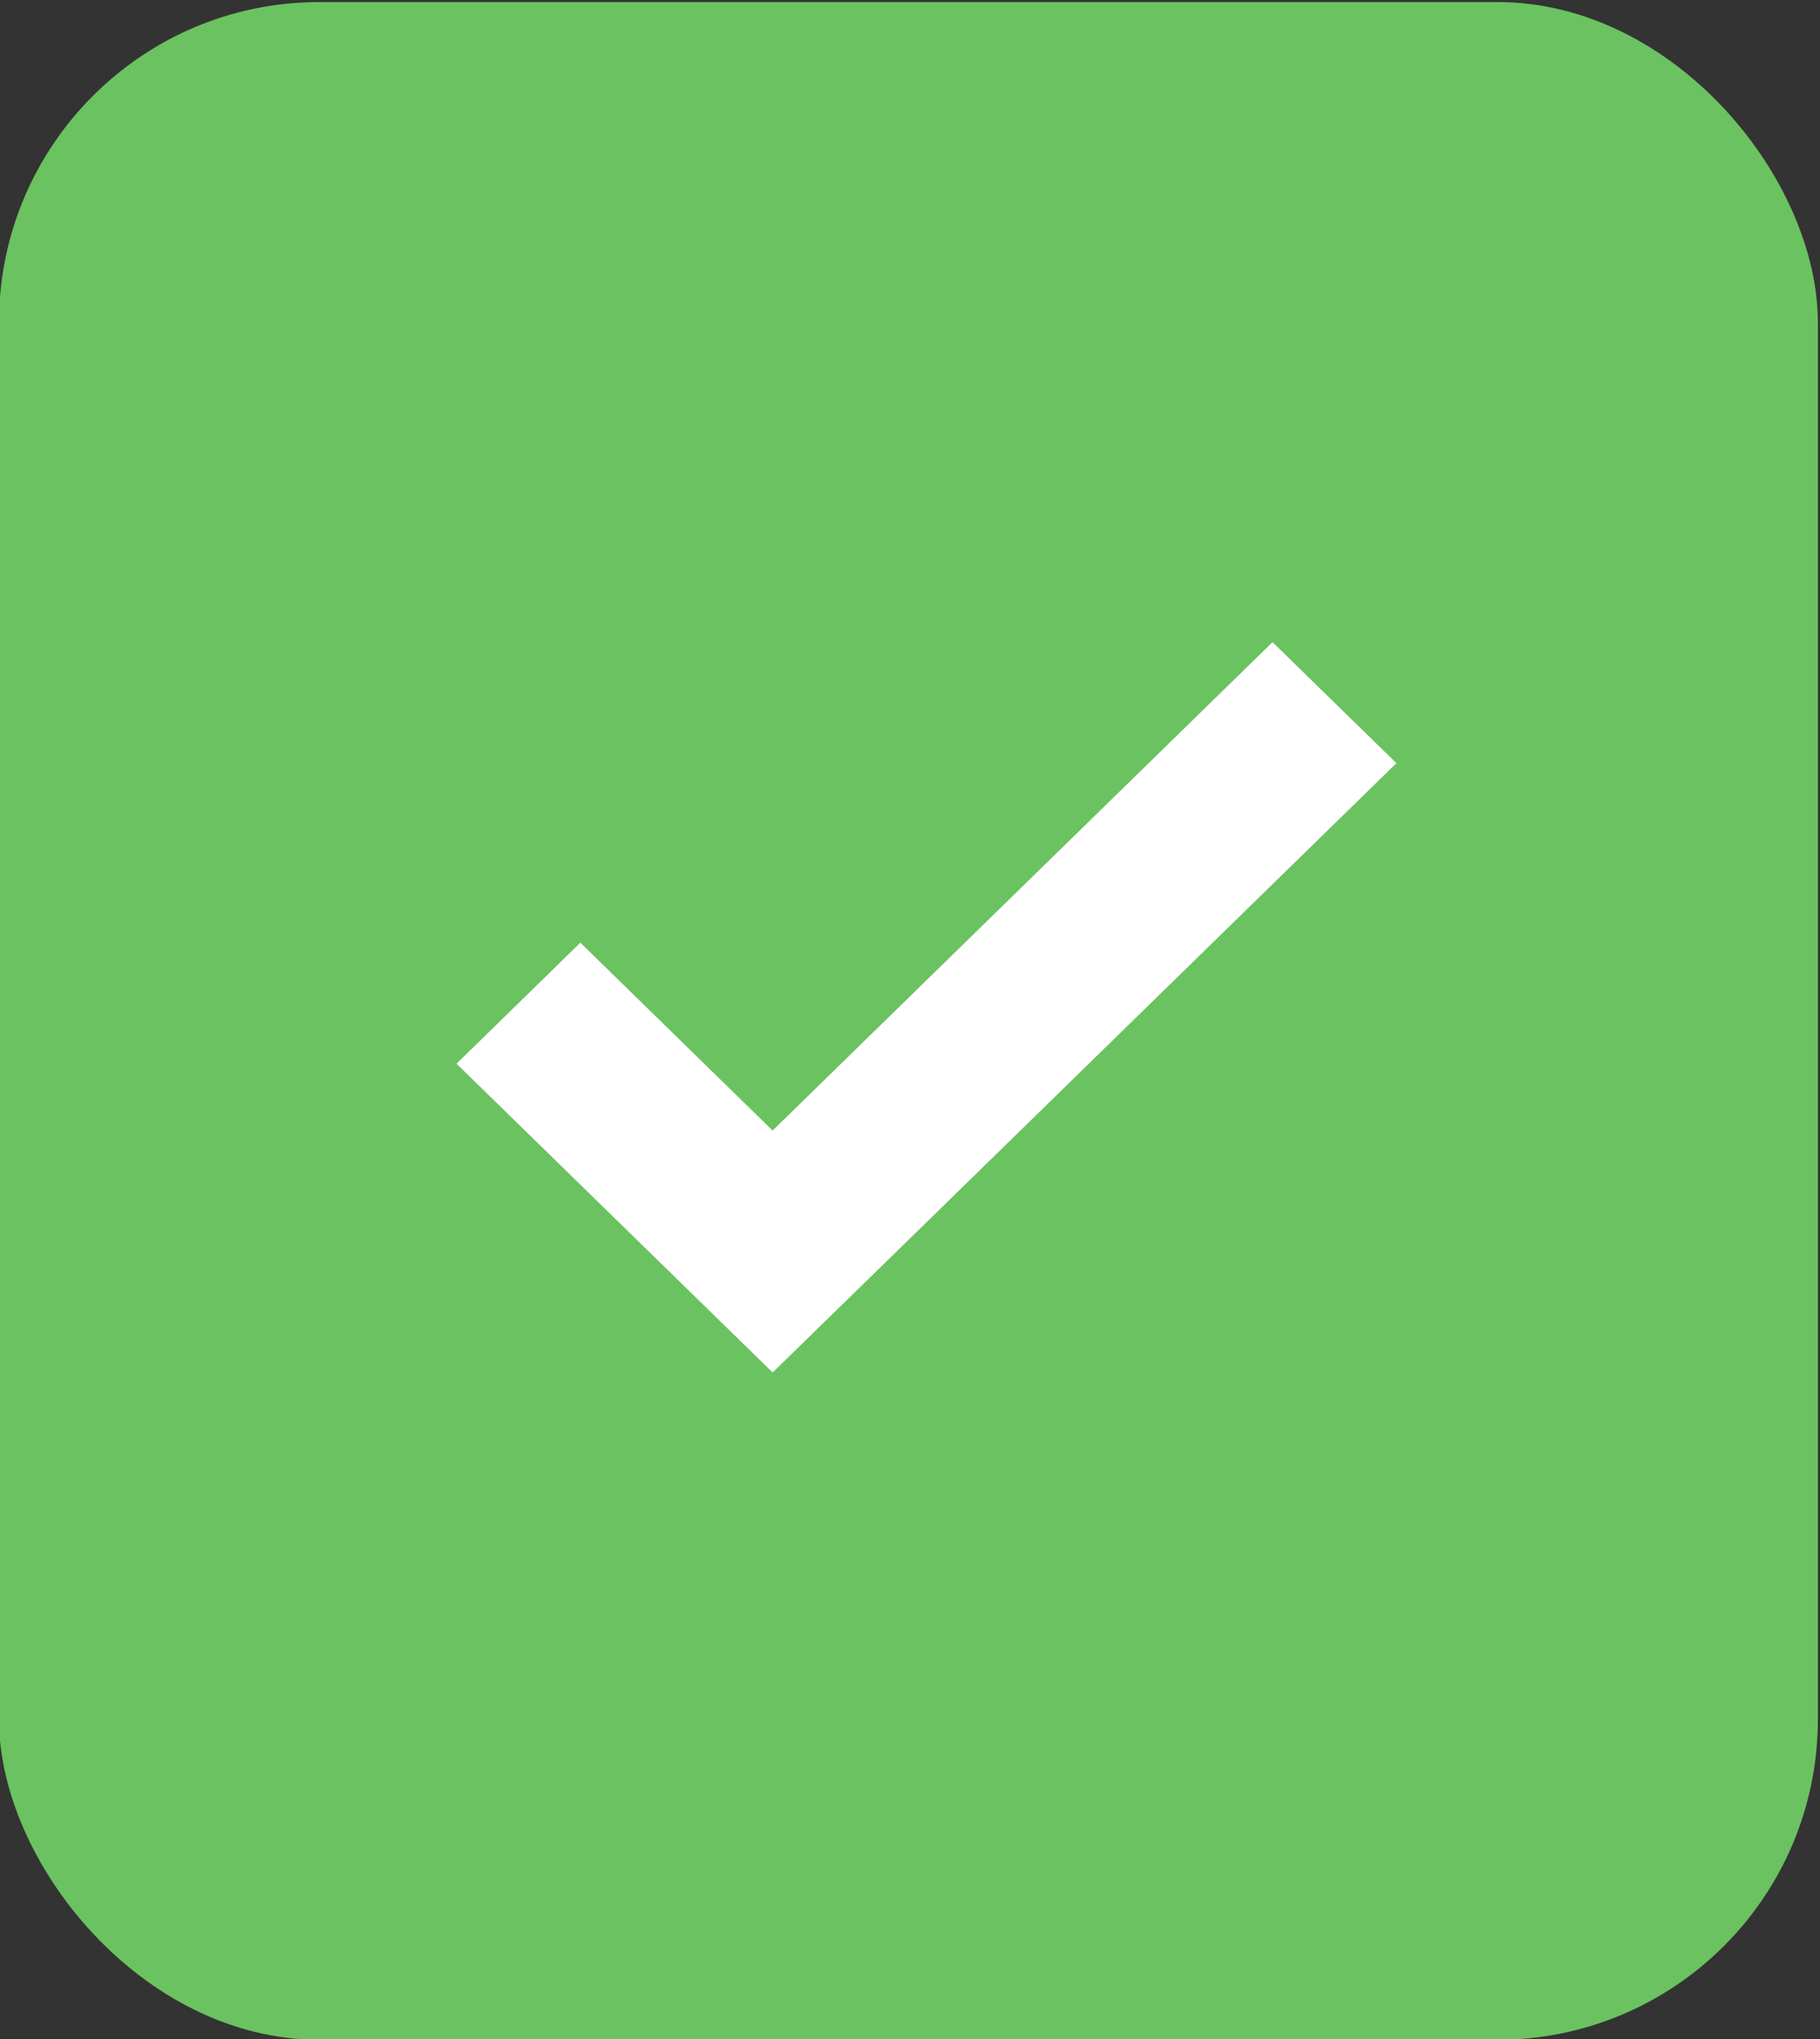
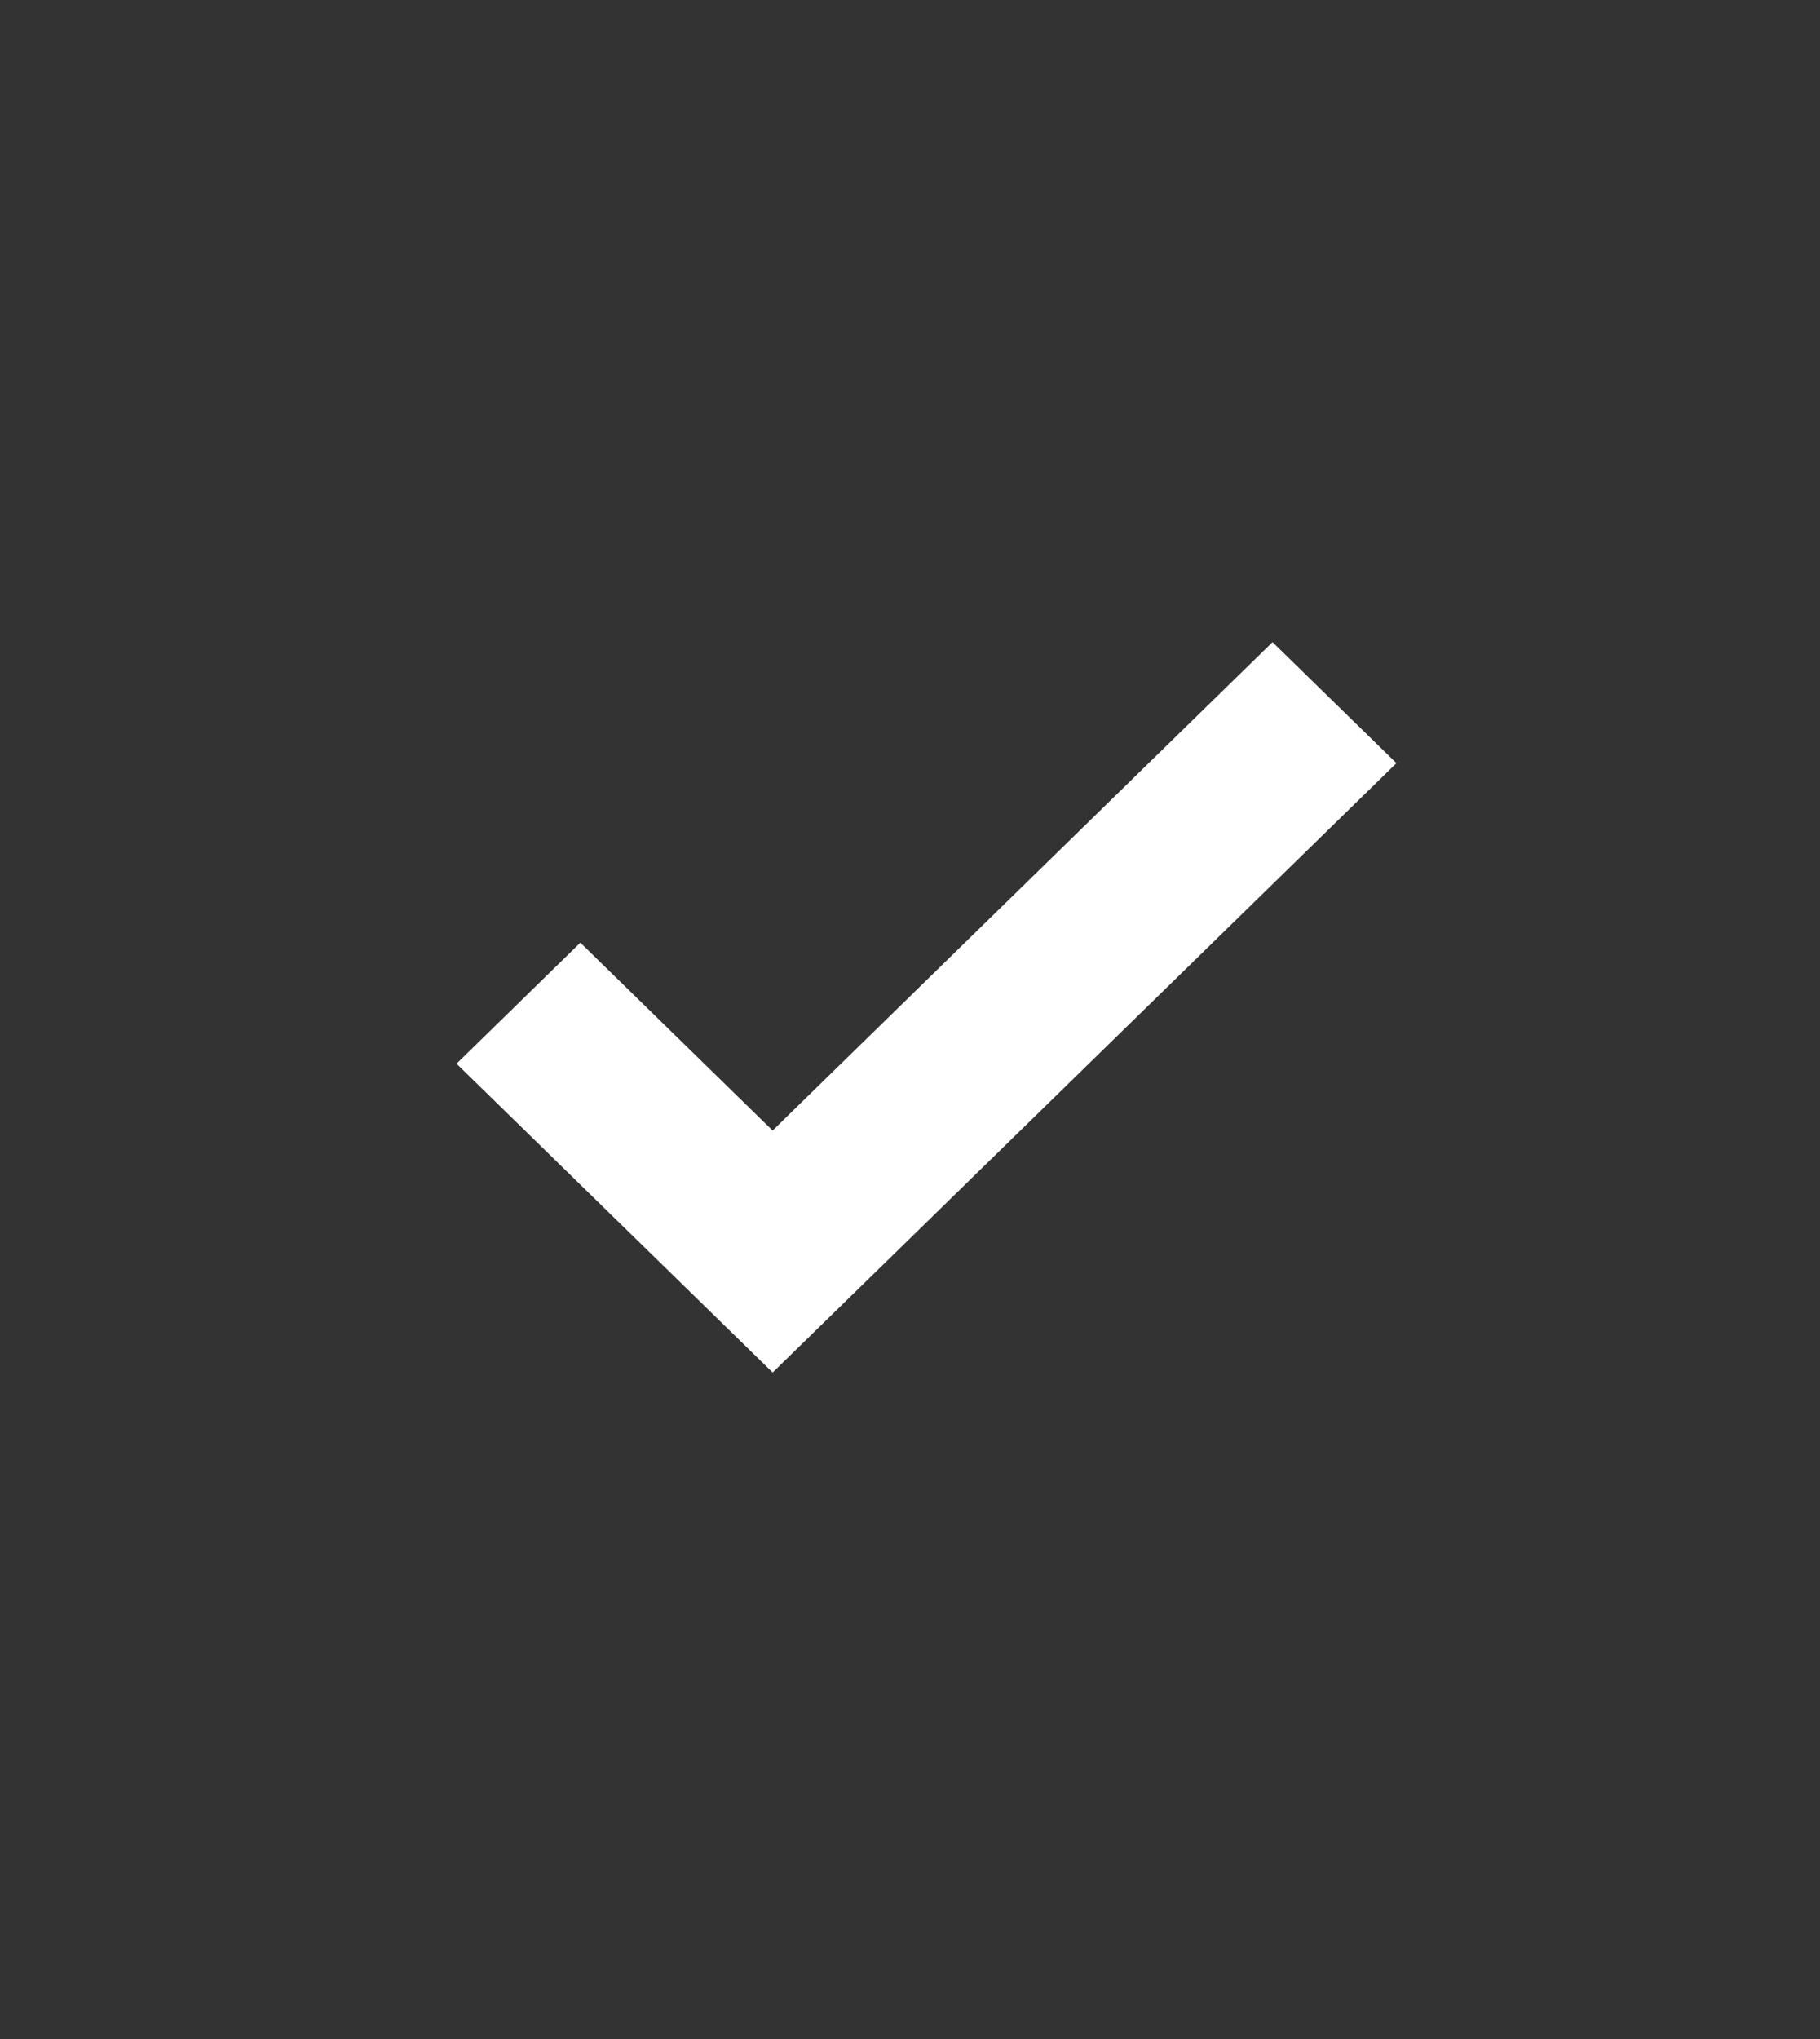
<svg xmlns="http://www.w3.org/2000/svg" version="1.1" width="25" height="28" viewBox="0 0 25 28" id="Layer_1" xml:space="preserve">
  <rect x="0" y="0" width="25" height="28" fill="#333333" stroke="none" />
  <defs id="defs7" />
-   <rect width="24.985" height="27.983" ry="4.402" x="-0.014" y="0.028" id="rect2983" style="fill:#6bc260;fill-opacity:1;fill-rule:nonzero;stroke:none" />
  <polygon points="4.24,10.029 4.241,10.029 5.902,8.369 12.608,1.662 10.946,0 4.24,6.707 1.661,4.127 0,5.789 " transform="matrix(1.024,0,0,1,6.271,8.818)" id="polygon3" style="fill:#ffffff" />
</svg>